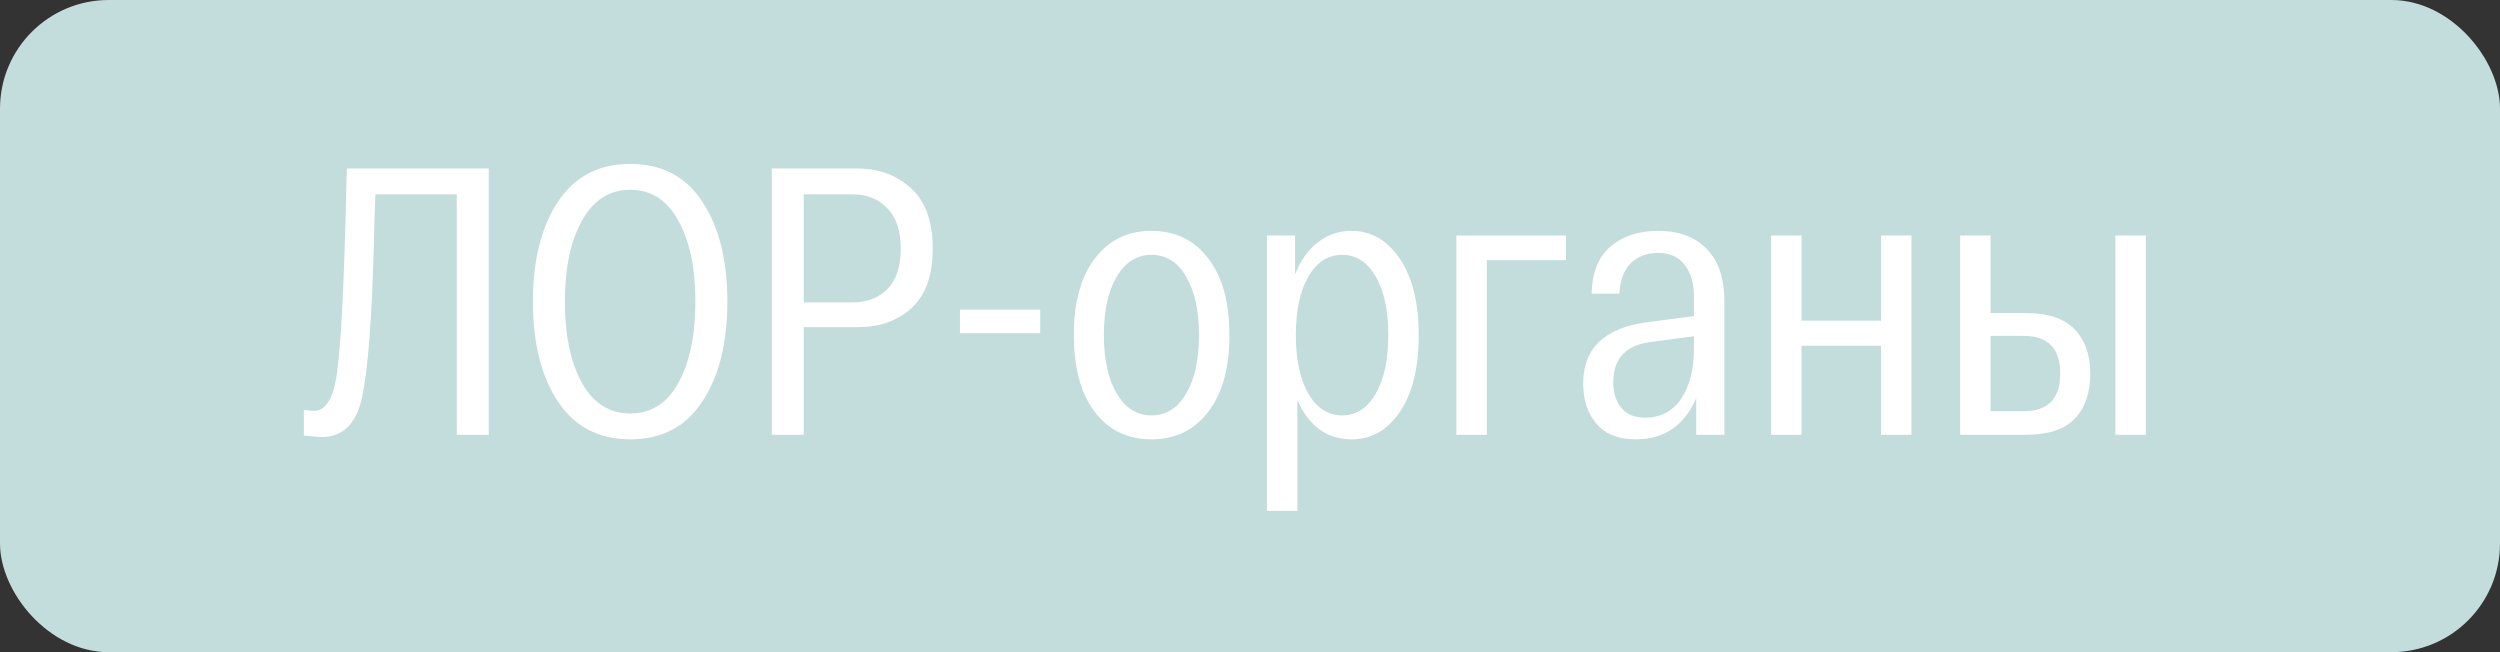
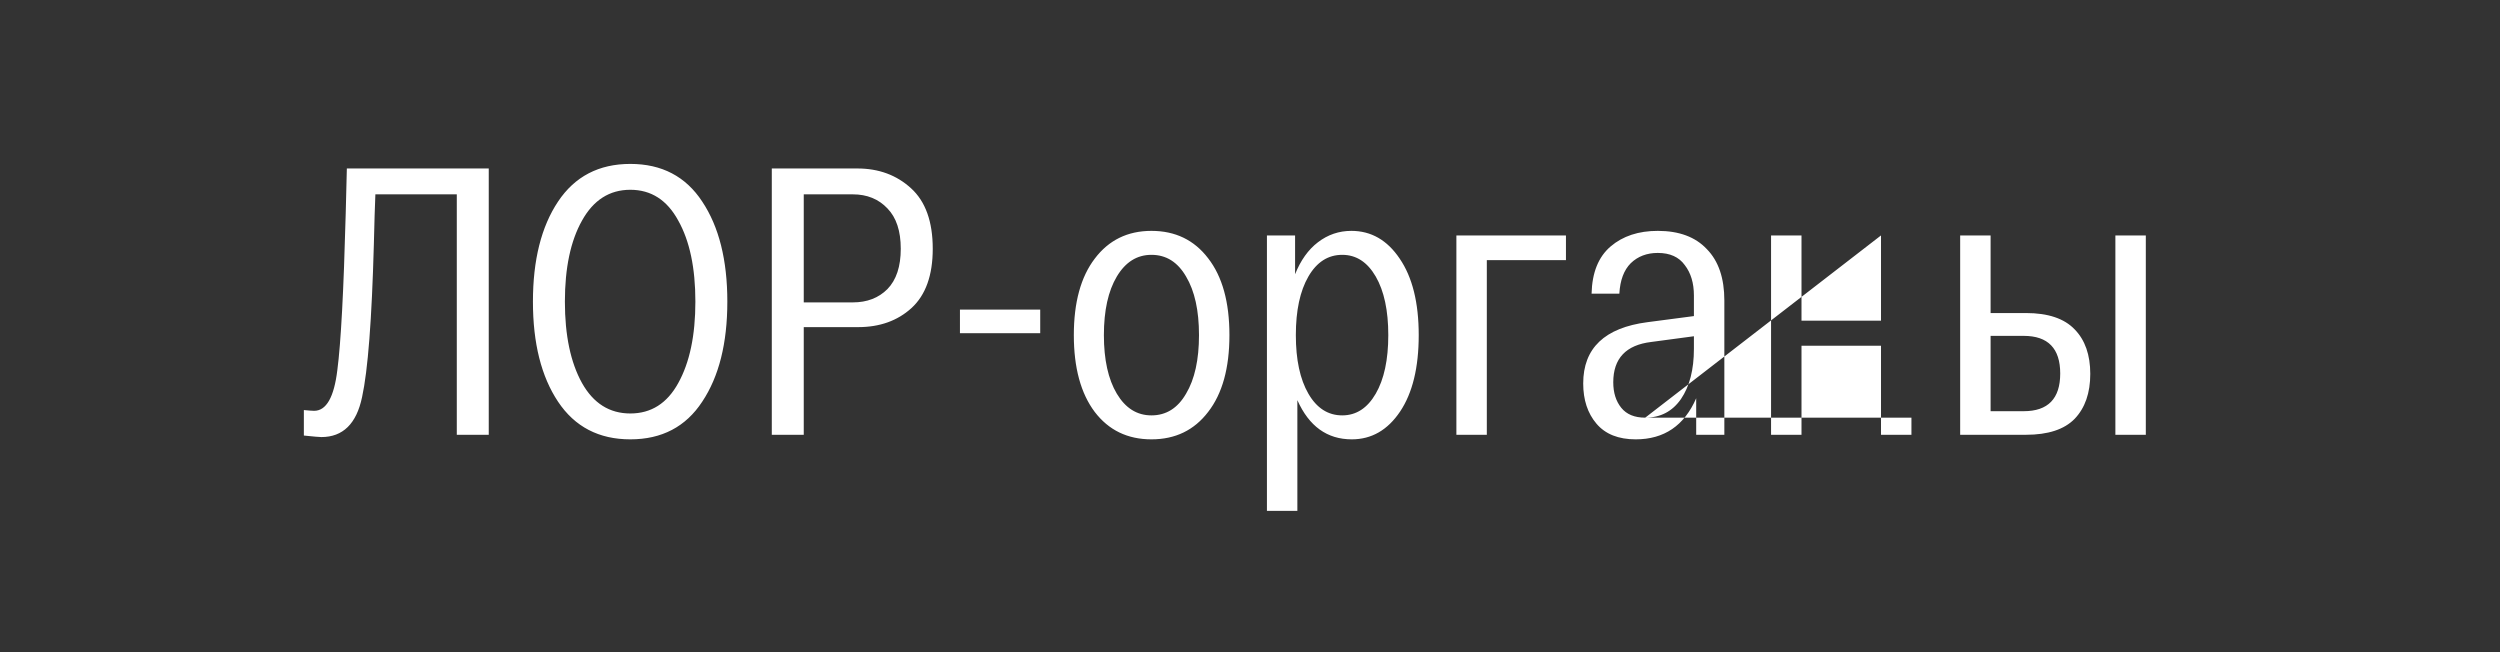
<svg xmlns="http://www.w3.org/2000/svg" width="92" height="24" viewBox="0 0 92 24" fill="none">
  <rect x="0" y="0" width="92" height="24" fill="#333333" stroke="none" />
-   <rect width="92" height="24" rx="4" fill="#C2DDDC" />
-   <path d="M12.764 6.2H17.986V16H16.81V7.152H13.814C13.795 7.581 13.777 8.193 13.758 8.986C13.683 11.758 13.539 13.634 13.324 14.614C13.119 15.594 12.619 16.084 11.826 16.084C11.751 16.084 11.537 16.065 11.182 16.028V15.09C11.369 15.109 11.495 15.118 11.56 15.118C12.008 15.118 12.293 14.619 12.414 13.62C12.545 12.621 12.647 10.703 12.722 7.866C12.741 7.147 12.755 6.592 12.764 6.2ZM20.536 14.782C19.92 13.858 19.612 12.631 19.612 11.1C19.612 9.569 19.92 8.342 20.536 7.418C21.152 6.494 22.039 6.032 23.196 6.032C24.354 6.032 25.236 6.494 25.842 7.418C26.458 8.342 26.766 9.569 26.766 11.1C26.766 12.631 26.458 13.858 25.842 14.782C25.236 15.706 24.354 16.168 23.196 16.168C22.039 16.168 21.152 15.706 20.536 14.782ZM21.418 8.118C20.998 8.865 20.788 9.859 20.788 11.1C20.788 12.341 20.998 13.34 21.418 14.096C21.838 14.843 22.431 15.216 23.196 15.216C23.962 15.216 24.55 14.843 24.96 14.096C25.38 13.34 25.59 12.341 25.59 11.1C25.59 9.859 25.38 8.865 24.96 8.118C24.55 7.362 23.962 6.984 23.196 6.984C22.431 6.984 21.838 7.362 21.418 8.118ZM31.552 6.2C32.337 6.2 32.995 6.443 33.526 6.928C34.059 7.413 34.325 8.155 34.325 9.154C34.325 10.134 34.063 10.862 33.541 11.338C33.027 11.805 32.374 12.038 31.581 12.038H29.578V16H28.402V6.2H31.552ZM31.384 11.128C31.907 11.128 32.332 10.965 32.658 10.638C32.985 10.302 33.148 9.807 33.148 9.154C33.148 8.501 32.985 8.006 32.658 7.67C32.332 7.325 31.907 7.152 31.384 7.152H29.578V11.128H31.384ZM35.326 11.394H38.28V12.262H35.326V11.394ZM40.287 15.16C39.774 14.479 39.517 13.536 39.517 12.332C39.517 11.128 39.774 10.19 40.287 9.518C40.801 8.837 41.496 8.496 42.373 8.496C43.251 8.496 43.946 8.832 44.459 9.504C44.982 10.176 45.243 11.119 45.243 12.332C45.243 13.545 44.982 14.488 44.459 15.16C43.946 15.832 43.251 16.168 42.373 16.168C41.496 16.168 40.801 15.832 40.287 15.16ZM41.099 10.176C40.782 10.708 40.623 11.427 40.623 12.332C40.623 13.237 40.782 13.956 41.099 14.488C41.417 15.02 41.841 15.286 42.373 15.286C42.915 15.286 43.339 15.02 43.647 14.488C43.965 13.956 44.123 13.237 44.123 12.332C44.123 11.427 43.965 10.708 43.647 10.176C43.339 9.644 42.915 9.378 42.373 9.378C41.841 9.378 41.417 9.644 41.099 10.176ZM49.731 8.496C50.459 8.496 51.051 8.837 51.509 9.518C51.975 10.199 52.209 11.137 52.209 12.332C52.209 13.527 51.98 14.465 51.523 15.146C51.065 15.827 50.473 16.168 49.745 16.168C48.839 16.168 48.172 15.687 47.743 14.726V18.8H46.623V8.664H47.659V10.092C47.864 9.579 48.144 9.187 48.499 8.916C48.863 8.636 49.273 8.496 49.731 8.496ZM49.395 15.286C49.908 15.286 50.319 15.02 50.627 14.488C50.935 13.956 51.089 13.237 51.089 12.332C51.089 11.427 50.935 10.708 50.627 10.176C50.319 9.644 49.908 9.378 49.395 9.378C48.872 9.378 48.457 9.644 48.149 10.176C47.841 10.708 47.687 11.427 47.687 12.332C47.687 13.237 47.841 13.956 48.149 14.488C48.457 15.02 48.872 15.286 49.395 15.286ZM57.627 8.664V9.574H54.715V16H53.595V8.664H57.627ZM61.006 8.496C61.79 8.496 62.392 8.72 62.812 9.168C63.242 9.607 63.456 10.237 63.456 11.058V16H62.42V14.656C61.981 15.664 61.239 16.168 60.194 16.168C59.559 16.168 59.079 15.977 58.752 15.594C58.425 15.211 58.262 14.717 58.262 14.11C58.262 12.813 59.051 12.061 60.628 11.856L62.336 11.632V10.876C62.336 10.419 62.224 10.045 62 9.756C61.785 9.457 61.454 9.308 61.006 9.308C60.605 9.308 60.273 9.434 60.012 9.686C59.76 9.938 59.62 10.311 59.592 10.806H58.57C58.589 10.031 58.822 9.453 59.27 9.07C59.718 8.687 60.297 8.496 61.006 8.496ZM60.544 15.37C61.104 15.37 61.543 15.141 61.86 14.684C62.178 14.217 62.336 13.601 62.336 12.836V12.374L60.768 12.584C59.835 12.696 59.368 13.191 59.368 14.068C59.368 14.451 59.466 14.763 59.662 15.006C59.858 15.249 60.152 15.37 60.544 15.37ZM69.221 8.664H70.341V16H69.221V12.724H66.295V16H65.175V8.664H66.295V11.8H69.221V8.664ZM74.556 11.52C75.368 11.52 75.966 11.721 76.348 12.122C76.731 12.514 76.922 13.06 76.922 13.76C76.922 14.46 76.731 15.011 76.348 15.412C75.966 15.804 75.368 16 74.556 16H72.134V8.664H73.254V11.52H74.556ZM77.846 8.664H78.966V16H77.846V8.664ZM74.472 15.132C75.368 15.132 75.816 14.67 75.816 13.746C75.816 12.822 75.368 12.36 74.472 12.36H73.254V15.132H74.472Z" fill="white" />
+   <path d="M12.764 6.2H17.986V16H16.81V7.152H13.814C13.795 7.581 13.777 8.193 13.758 8.986C13.683 11.758 13.539 13.634 13.324 14.614C13.119 15.594 12.619 16.084 11.826 16.084C11.751 16.084 11.537 16.065 11.182 16.028V15.09C11.369 15.109 11.495 15.118 11.56 15.118C12.008 15.118 12.293 14.619 12.414 13.62C12.545 12.621 12.647 10.703 12.722 7.866C12.741 7.147 12.755 6.592 12.764 6.2ZM20.536 14.782C19.92 13.858 19.612 12.631 19.612 11.1C19.612 9.569 19.92 8.342 20.536 7.418C21.152 6.494 22.039 6.032 23.196 6.032C24.354 6.032 25.236 6.494 25.842 7.418C26.458 8.342 26.766 9.569 26.766 11.1C26.766 12.631 26.458 13.858 25.842 14.782C25.236 15.706 24.354 16.168 23.196 16.168C22.039 16.168 21.152 15.706 20.536 14.782ZM21.418 8.118C20.998 8.865 20.788 9.859 20.788 11.1C20.788 12.341 20.998 13.34 21.418 14.096C21.838 14.843 22.431 15.216 23.196 15.216C23.962 15.216 24.55 14.843 24.96 14.096C25.38 13.34 25.59 12.341 25.59 11.1C25.59 9.859 25.38 8.865 24.96 8.118C24.55 7.362 23.962 6.984 23.196 6.984C22.431 6.984 21.838 7.362 21.418 8.118ZM31.552 6.2C32.337 6.2 32.995 6.443 33.526 6.928C34.059 7.413 34.325 8.155 34.325 9.154C34.325 10.134 34.063 10.862 33.541 11.338C33.027 11.805 32.374 12.038 31.581 12.038H29.578V16H28.402V6.2H31.552ZM31.384 11.128C31.907 11.128 32.332 10.965 32.658 10.638C32.985 10.302 33.148 9.807 33.148 9.154C33.148 8.501 32.985 8.006 32.658 7.67C32.332 7.325 31.907 7.152 31.384 7.152H29.578V11.128H31.384ZM35.326 11.394H38.28V12.262H35.326V11.394ZM40.287 15.16C39.774 14.479 39.517 13.536 39.517 12.332C39.517 11.128 39.774 10.19 40.287 9.518C40.801 8.837 41.496 8.496 42.373 8.496C43.251 8.496 43.946 8.832 44.459 9.504C44.982 10.176 45.243 11.119 45.243 12.332C45.243 13.545 44.982 14.488 44.459 15.16C43.946 15.832 43.251 16.168 42.373 16.168C41.496 16.168 40.801 15.832 40.287 15.16ZM41.099 10.176C40.782 10.708 40.623 11.427 40.623 12.332C40.623 13.237 40.782 13.956 41.099 14.488C41.417 15.02 41.841 15.286 42.373 15.286C42.915 15.286 43.339 15.02 43.647 14.488C43.965 13.956 44.123 13.237 44.123 12.332C44.123 11.427 43.965 10.708 43.647 10.176C43.339 9.644 42.915 9.378 42.373 9.378C41.841 9.378 41.417 9.644 41.099 10.176ZM49.731 8.496C50.459 8.496 51.051 8.837 51.509 9.518C51.975 10.199 52.209 11.137 52.209 12.332C52.209 13.527 51.98 14.465 51.523 15.146C51.065 15.827 50.473 16.168 49.745 16.168C48.839 16.168 48.172 15.687 47.743 14.726V18.8H46.623V8.664H47.659V10.092C47.864 9.579 48.144 9.187 48.499 8.916C48.863 8.636 49.273 8.496 49.731 8.496ZM49.395 15.286C49.908 15.286 50.319 15.02 50.627 14.488C50.935 13.956 51.089 13.237 51.089 12.332C51.089 11.427 50.935 10.708 50.627 10.176C50.319 9.644 49.908 9.378 49.395 9.378C48.872 9.378 48.457 9.644 48.149 10.176C47.841 10.708 47.687 11.427 47.687 12.332C47.687 13.237 47.841 13.956 48.149 14.488C48.457 15.02 48.872 15.286 49.395 15.286ZM57.627 8.664V9.574H54.715V16H53.595V8.664H57.627ZM61.006 8.496C61.79 8.496 62.392 8.72 62.812 9.168C63.242 9.607 63.456 10.237 63.456 11.058V16H62.42V14.656C61.981 15.664 61.239 16.168 60.194 16.168C59.559 16.168 59.079 15.977 58.752 15.594C58.425 15.211 58.262 14.717 58.262 14.11C58.262 12.813 59.051 12.061 60.628 11.856L62.336 11.632V10.876C62.336 10.419 62.224 10.045 62 9.756C61.785 9.457 61.454 9.308 61.006 9.308C60.605 9.308 60.273 9.434 60.012 9.686C59.76 9.938 59.62 10.311 59.592 10.806H58.57C58.589 10.031 58.822 9.453 59.27 9.07C59.718 8.687 60.297 8.496 61.006 8.496ZM60.544 15.37C61.104 15.37 61.543 15.141 61.86 14.684C62.178 14.217 62.336 13.601 62.336 12.836V12.374L60.768 12.584C59.835 12.696 59.368 13.191 59.368 14.068C59.368 14.451 59.466 14.763 59.662 15.006C59.858 15.249 60.152 15.37 60.544 15.37ZH70.341V16H69.221V12.724H66.295V16H65.175V8.664H66.295V11.8H69.221V8.664ZM74.556 11.52C75.368 11.52 75.966 11.721 76.348 12.122C76.731 12.514 76.922 13.06 76.922 13.76C76.922 14.46 76.731 15.011 76.348 15.412C75.966 15.804 75.368 16 74.556 16H72.134V8.664H73.254V11.52H74.556ZM77.846 8.664H78.966V16H77.846V8.664ZM74.472 15.132C75.368 15.132 75.816 14.67 75.816 13.746C75.816 12.822 75.368 12.36 74.472 12.36H73.254V15.132H74.472Z" fill="white" />
</svg>